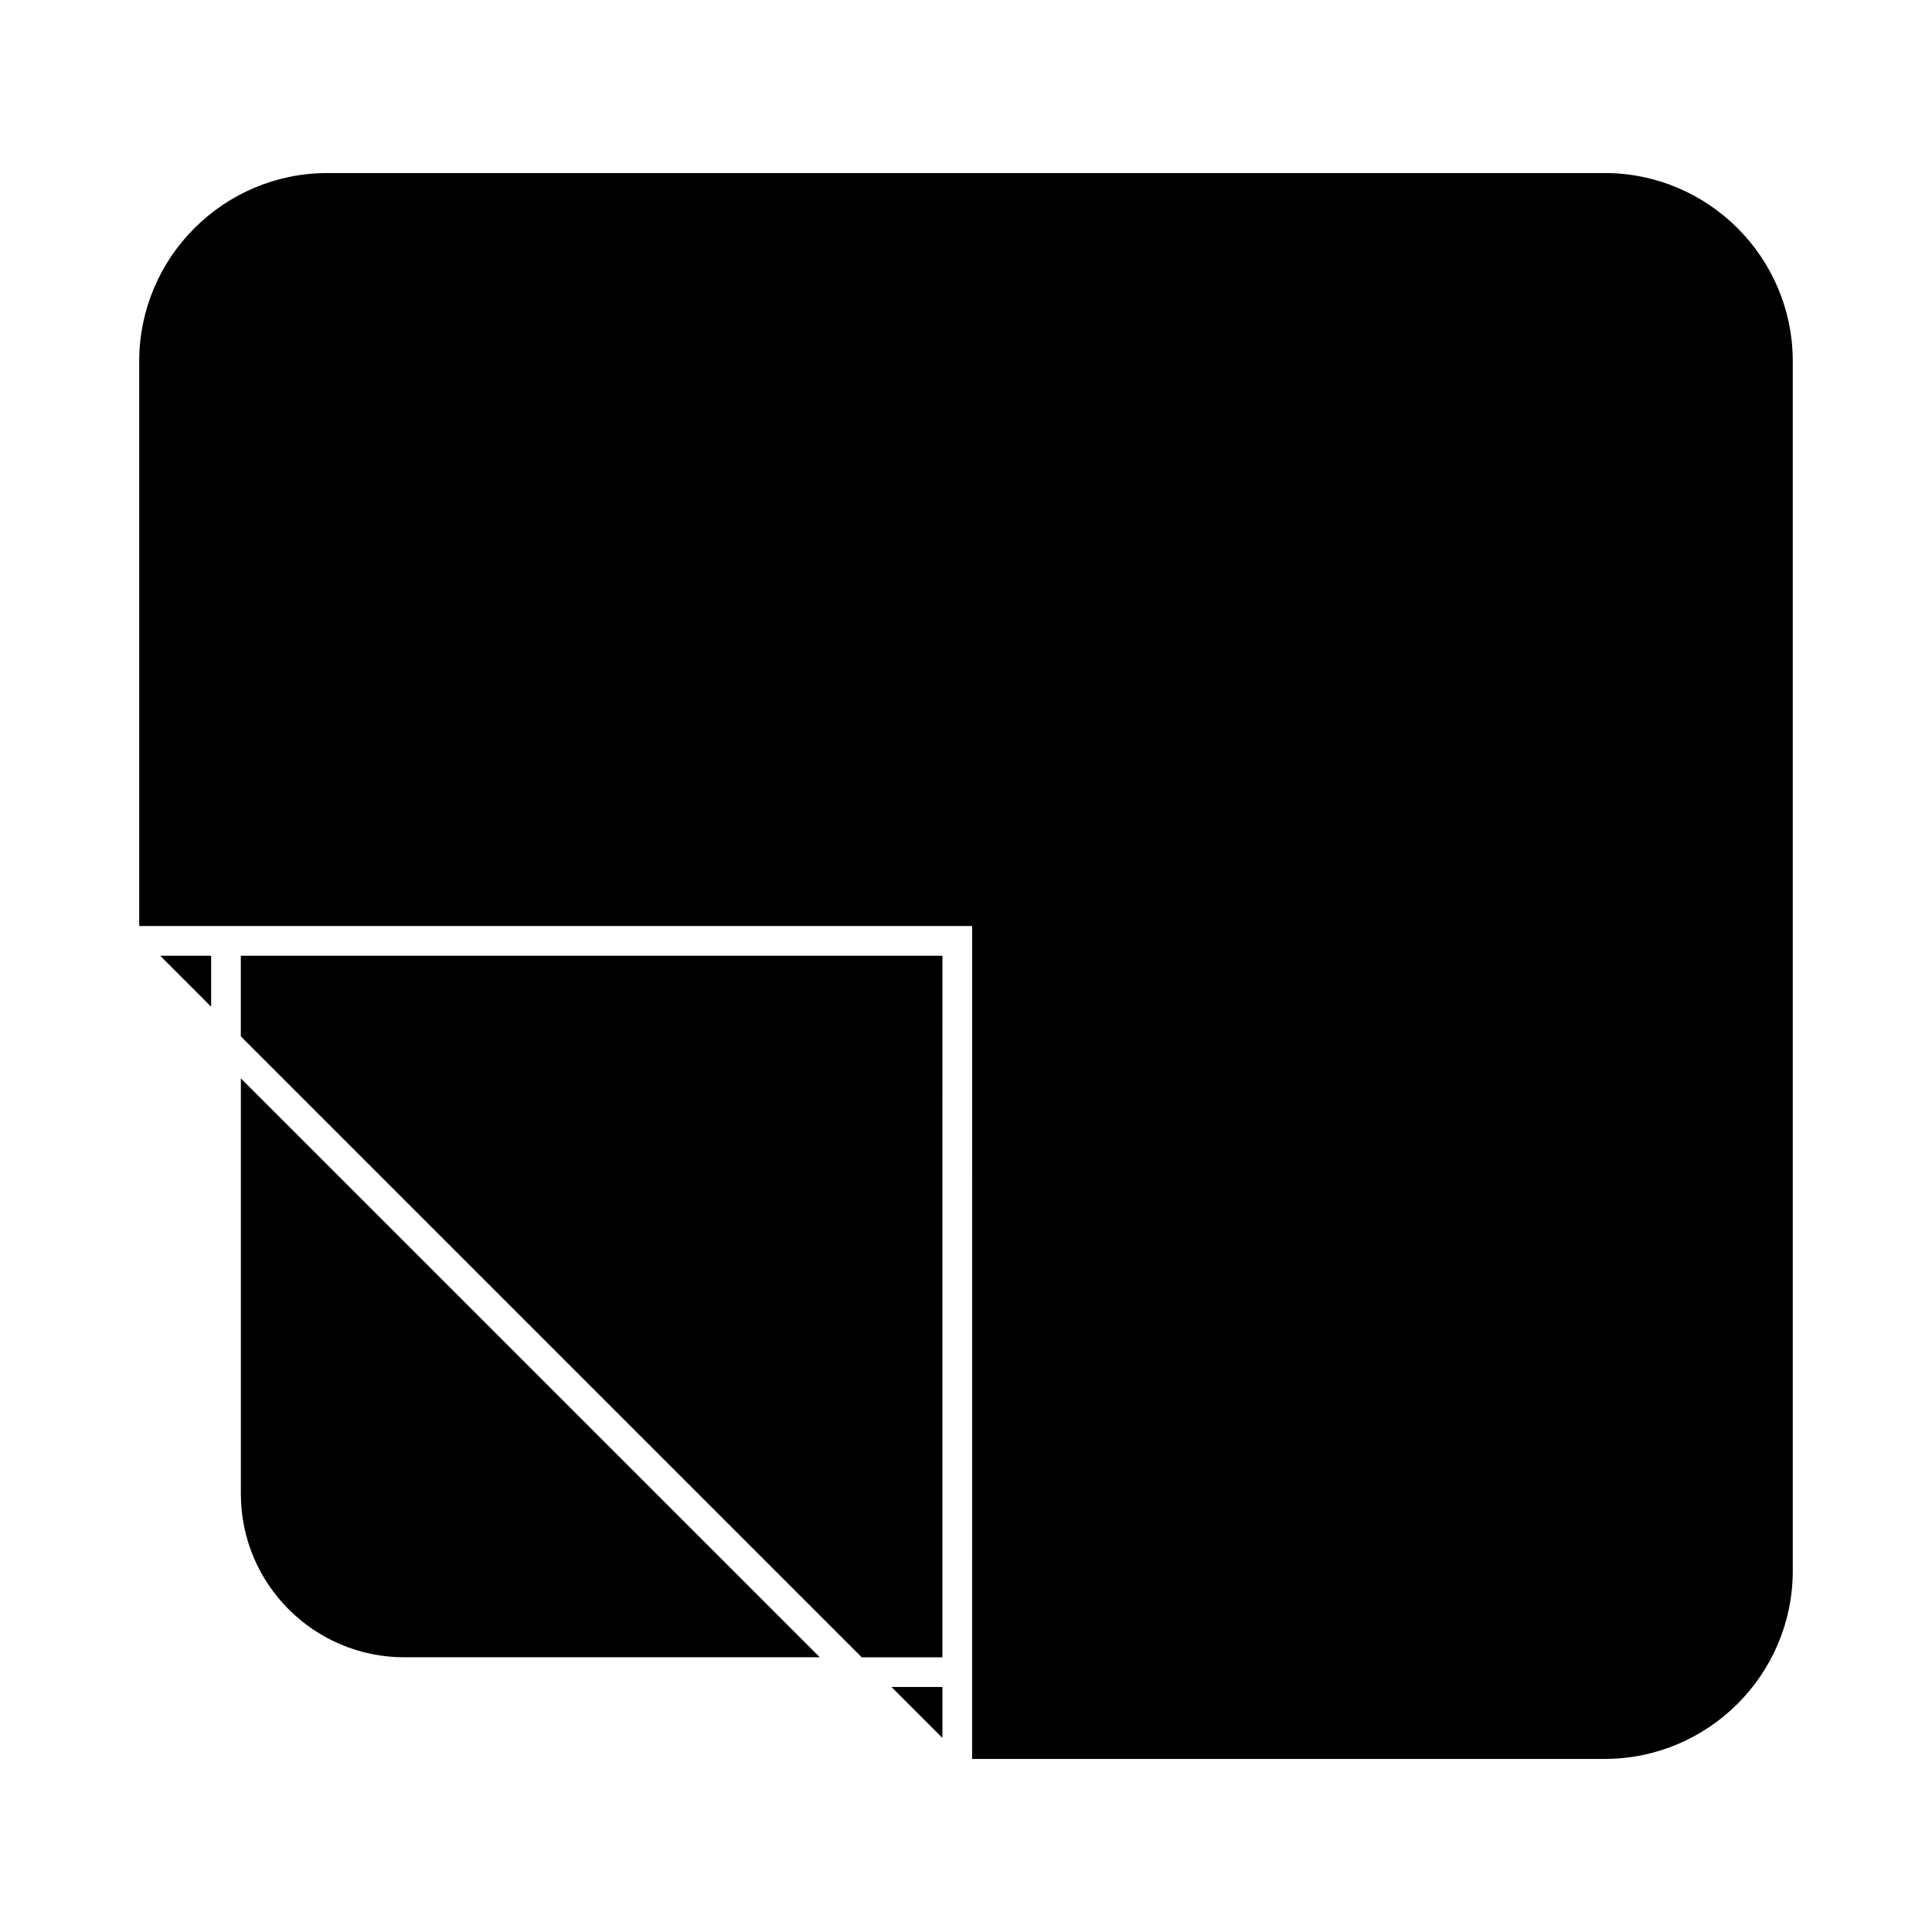
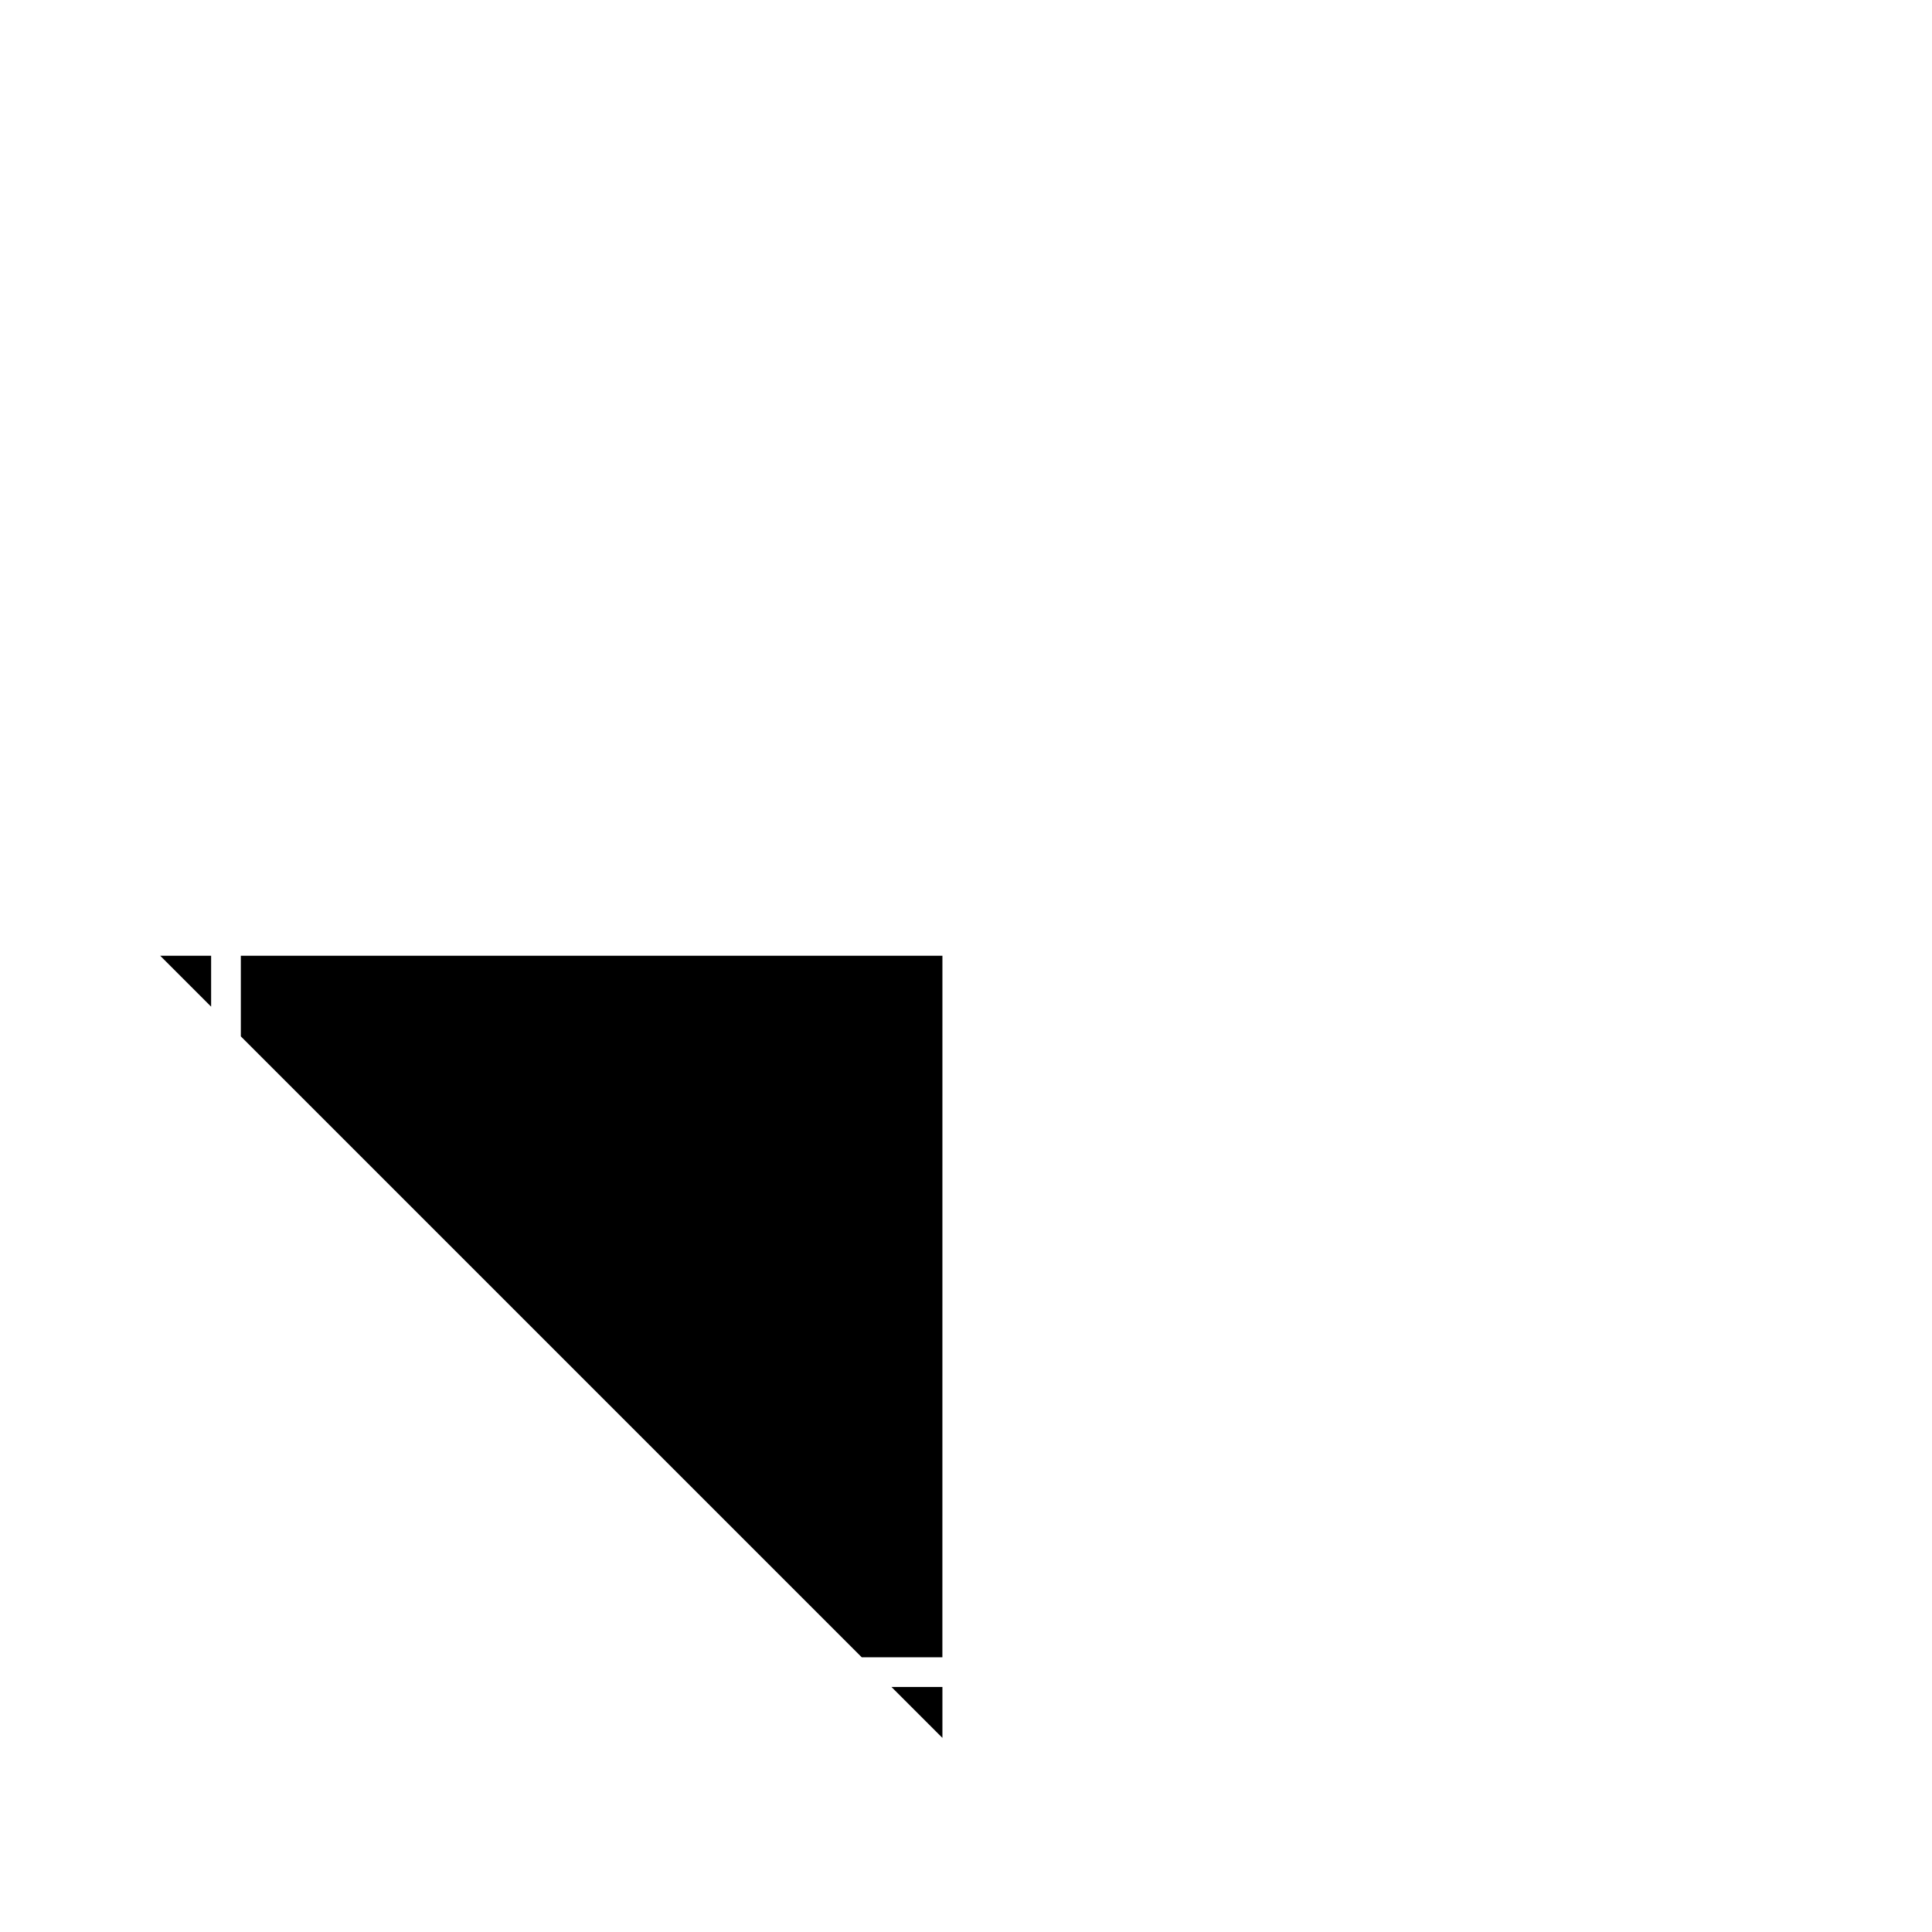
<svg xmlns="http://www.w3.org/2000/svg" fill="#000000" width="800px" height="800px" version="1.1" viewBox="144 144 512 512">
  <g>
    <path d="m199.95 410.78v-13.496h-13.492z" />
    <path d="m393.75 397.28h-185.93v21.367l164.55 164.55h21.371z" />
-     <path d="m401.62 591.07v19.062h167.62c27.496 0 49.863-22.367 49.863-49.863l-0.004-320.55c0-27.496-22.367-49.863-49.863-49.863l-338.48 0.004c-27.496 0-49.863 22.367-49.863 49.863v149.68h19.062l201.67-0.004z" />
    <path d="m393.75 591.07h-13.5l13.5 13.492z" />
-     <path d="m207.83 429.78v110.14c0 23.863 19.414 43.273 43.281 43.273h110.14z" />
  </g>
</svg>